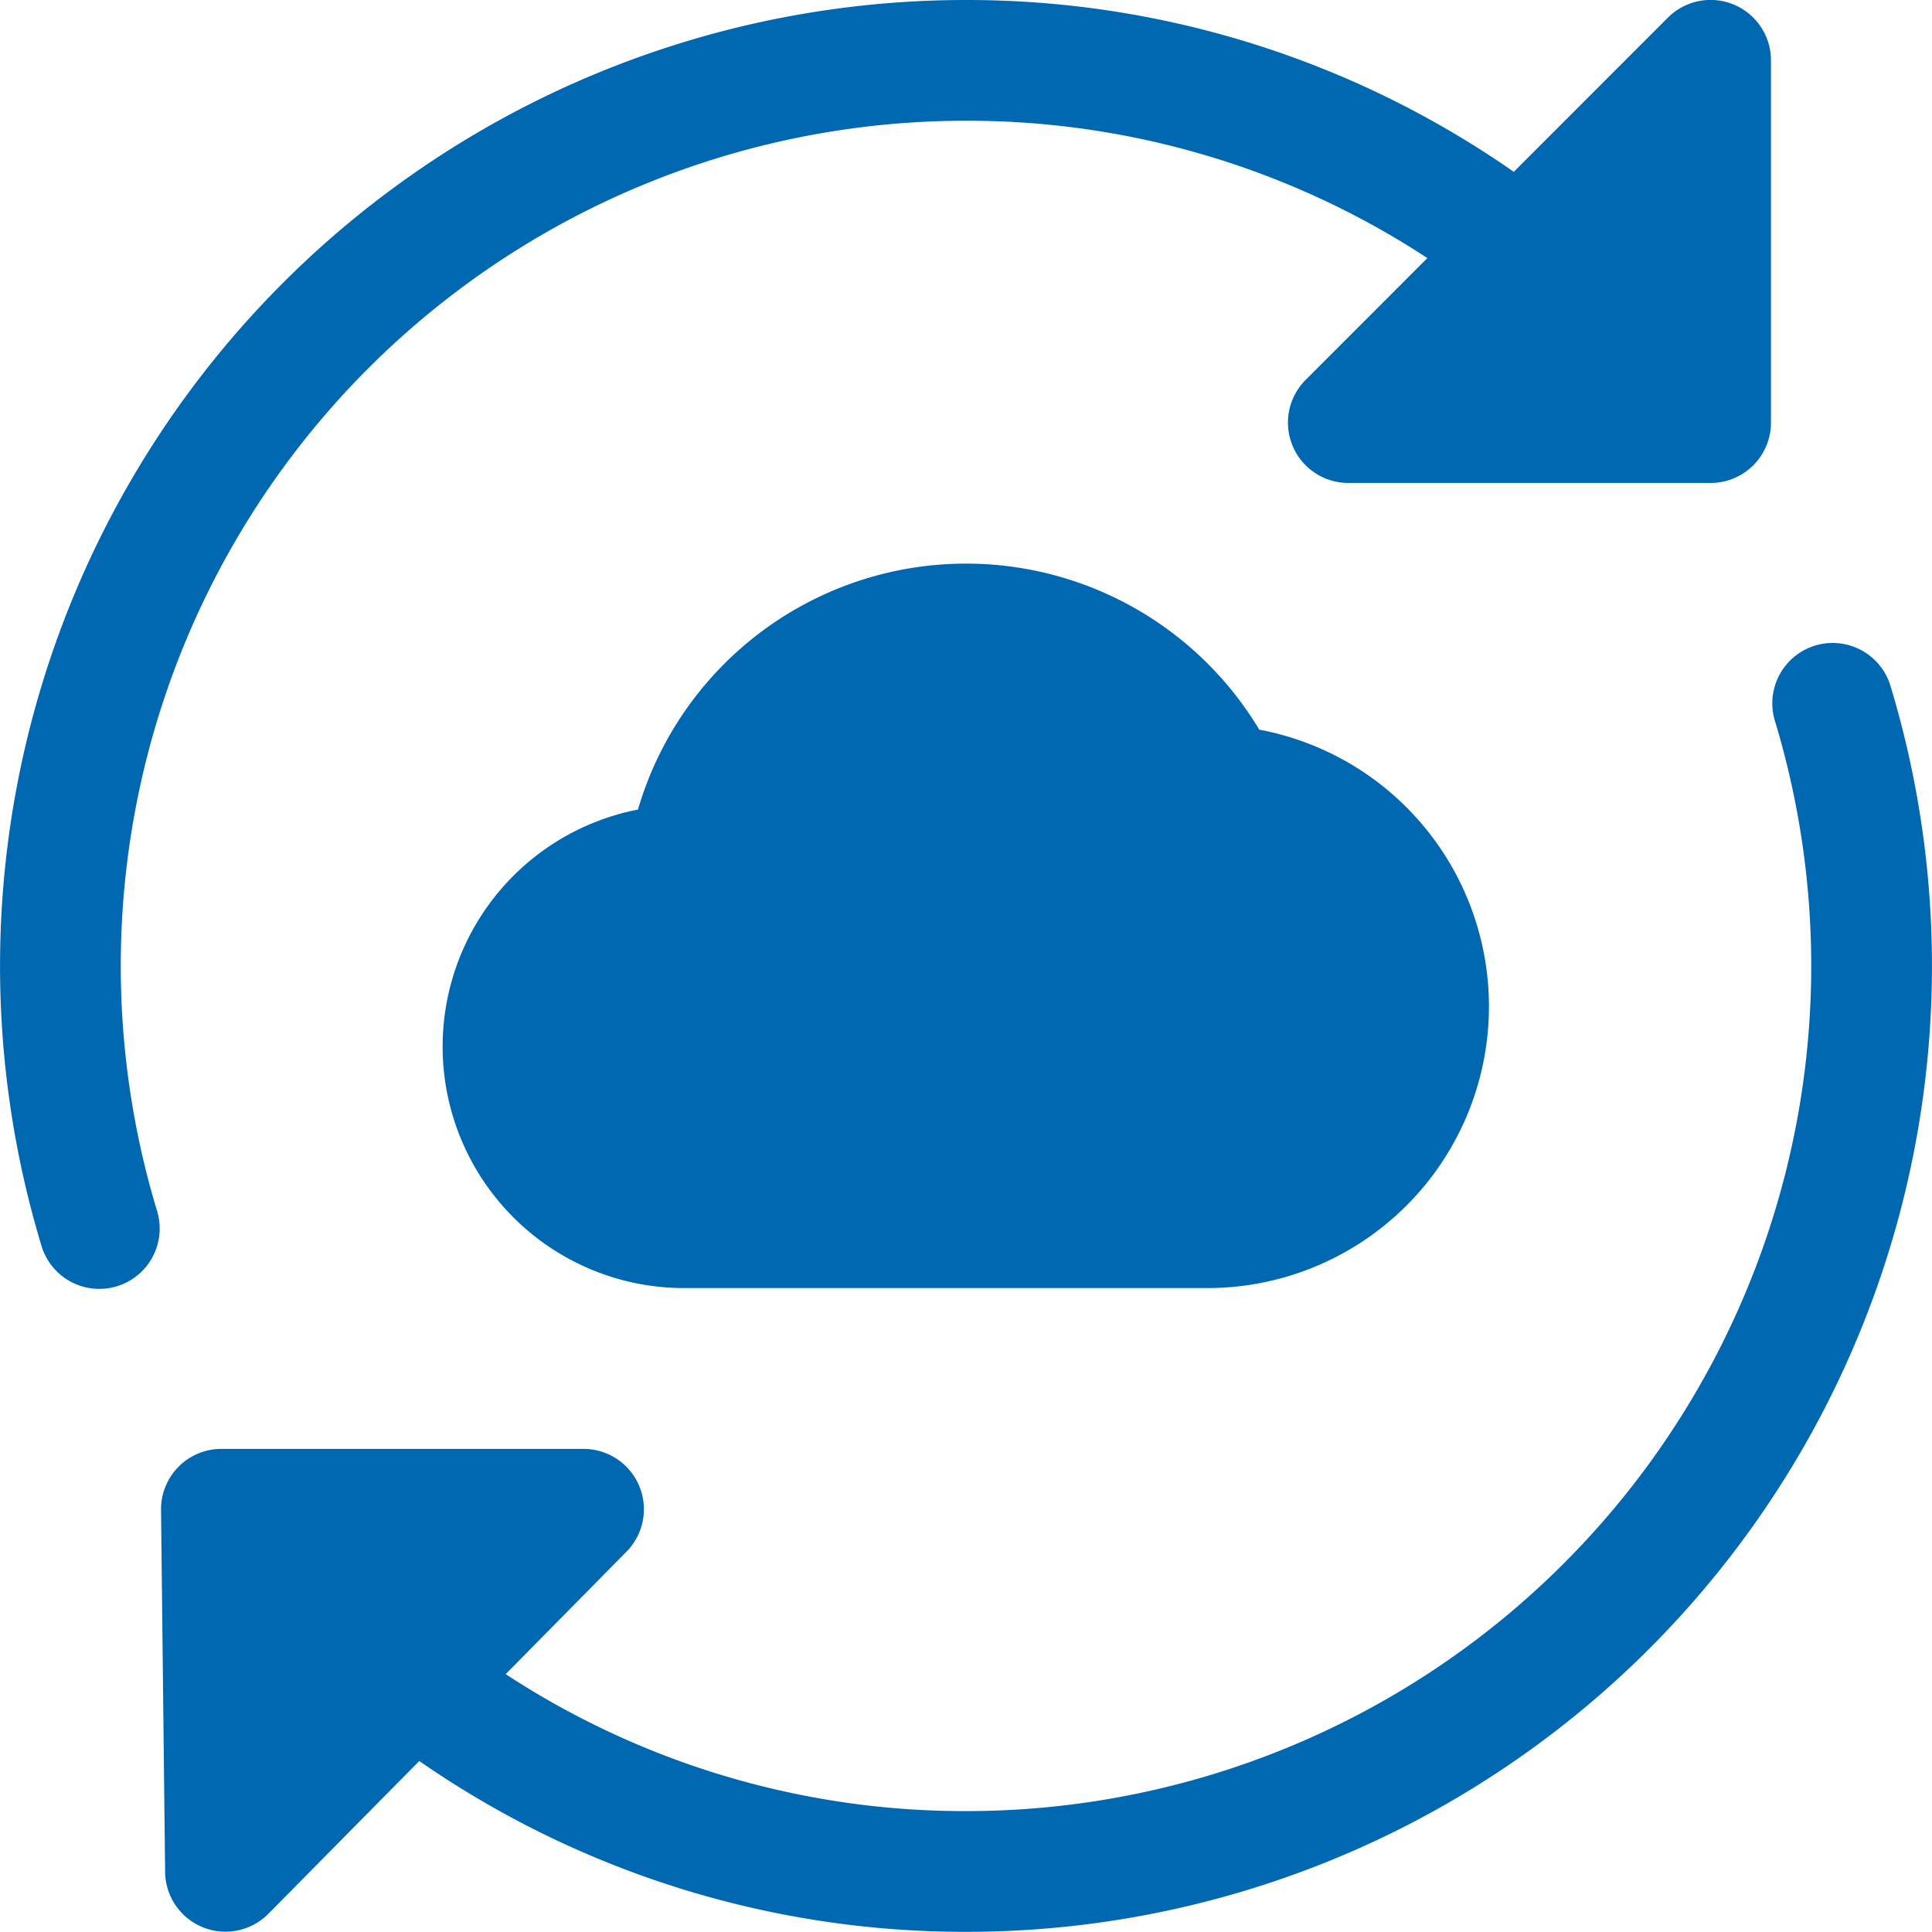
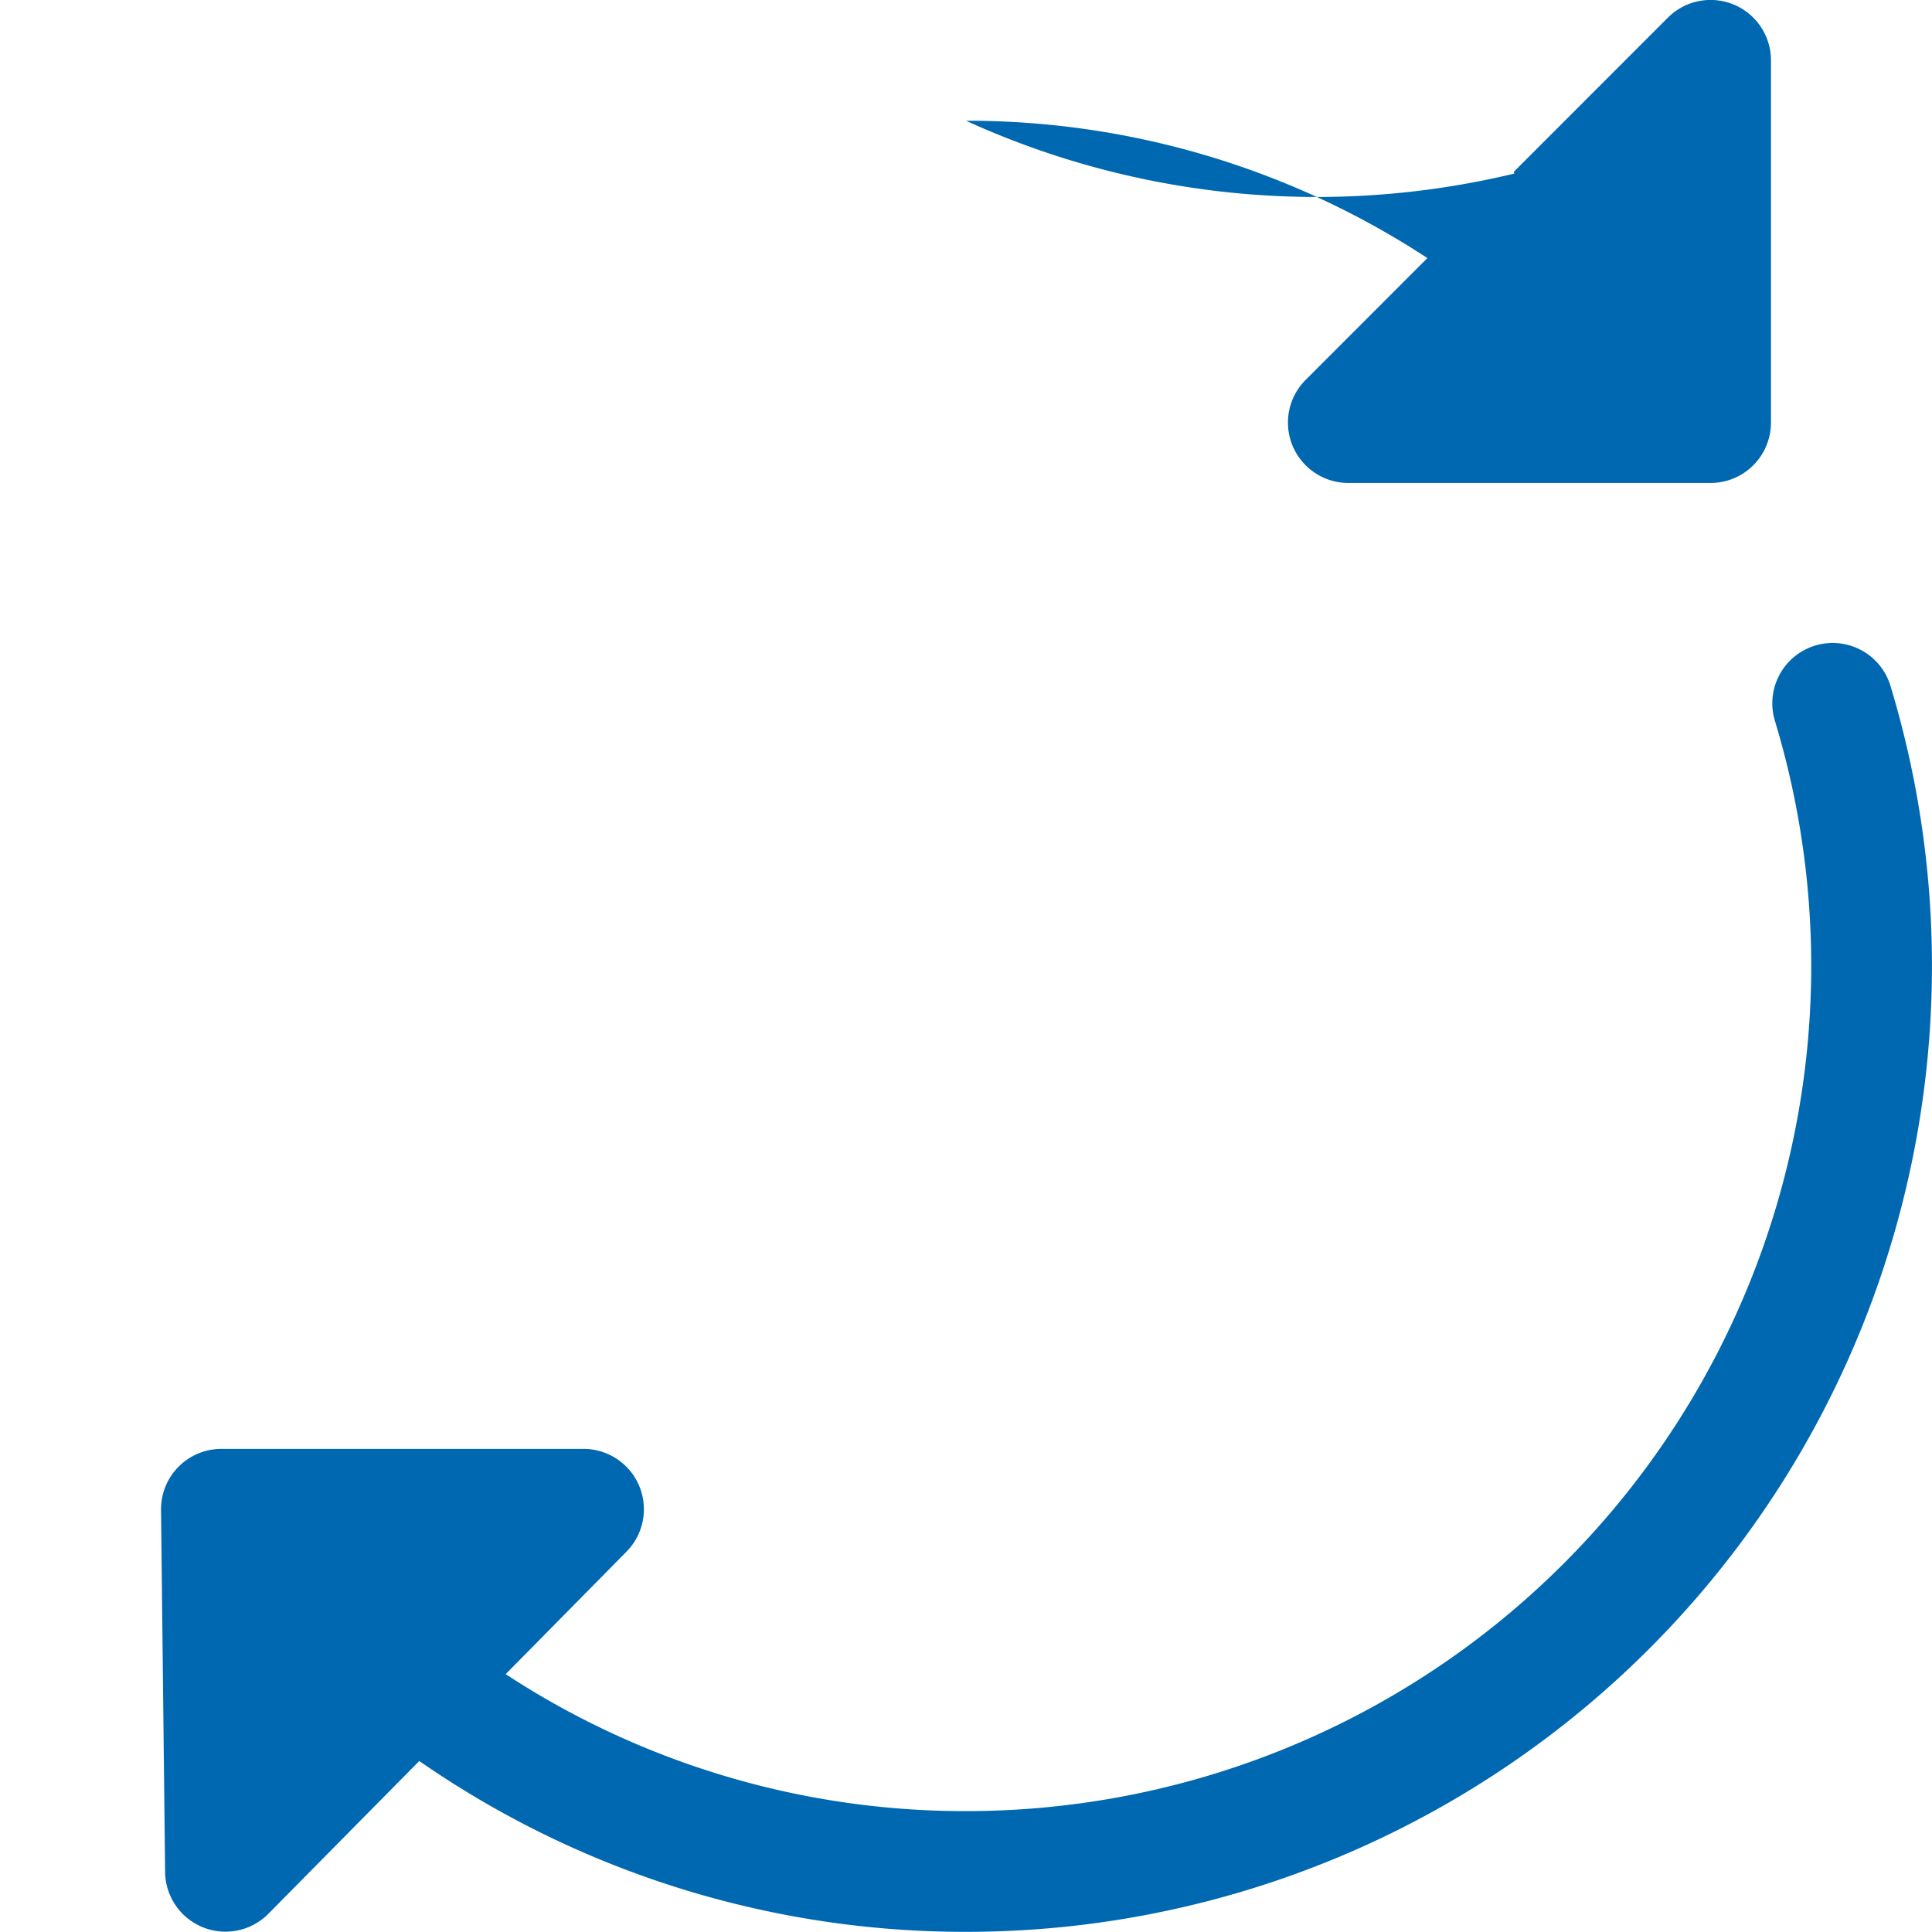
<svg xmlns="http://www.w3.org/2000/svg" id="SvgjsSvg1001" width="288" height="288" version="1.1">
  <defs id="SvgjsDefs1002" />
  <g id="SvgjsG1008">
    <svg viewBox="0 0 256 256.02" width="288" height="288">
-       <path d="M160 170.69H90.67a32 32 0 01-6.14-63.41 45.3 45.3 0 0182.33-10.59 37.32 37.32 0 01-6.86 74z" class="fill-primary color000 svgShape" fill="#0068b1" />
-       <path d="M221 2.35l-20.41 20.42A126.7 126.7 0 00128 0 128 128 0 005.46 165a8 8 0 1015.32-4.61A112 112 0 01128 16a111.19 111.19 0 0161.14 18.2L173 50.35A8 8 0 00178.67 64h48a8 8 0 008-8V8A8 8 0 00221 2.35zM250.54 91a8 8 0 10-15.32 4.61A112 112 0 01128 240a111.06 111.06 0 01-61-18.15l16-16.22A8 8 0 0077.33 192h-48a8 8 0 00-8 8.08l.54 48a8 8 0 0013.68 5.53l20-20.25A126.85 126.85 0 00128 256 128 128 0 00250.54 91z" class="fill-secondary color000 svgShape" fill="#0068b1" />
+       <path d="M221 2.35l-20.41 20.42a8 8 0 1015.32-4.61A112 112 0 01128 16a111.19 111.19 0 0161.14 18.2L173 50.35A8 8 0 00178.67 64h48a8 8 0 008-8V8A8 8 0 00221 2.35zM250.54 91a8 8 0 10-15.32 4.61A112 112 0 01128 240a111.06 111.06 0 01-61-18.15l16-16.22A8 8 0 0077.33 192h-48a8 8 0 00-8 8.08l.54 48a8 8 0 0013.68 5.53l20-20.25A126.85 126.85 0 00128 256 128 128 0 00250.54 91z" class="fill-secondary color000 svgShape" fill="#0068b1" />
    </svg>
  </g>
</svg>